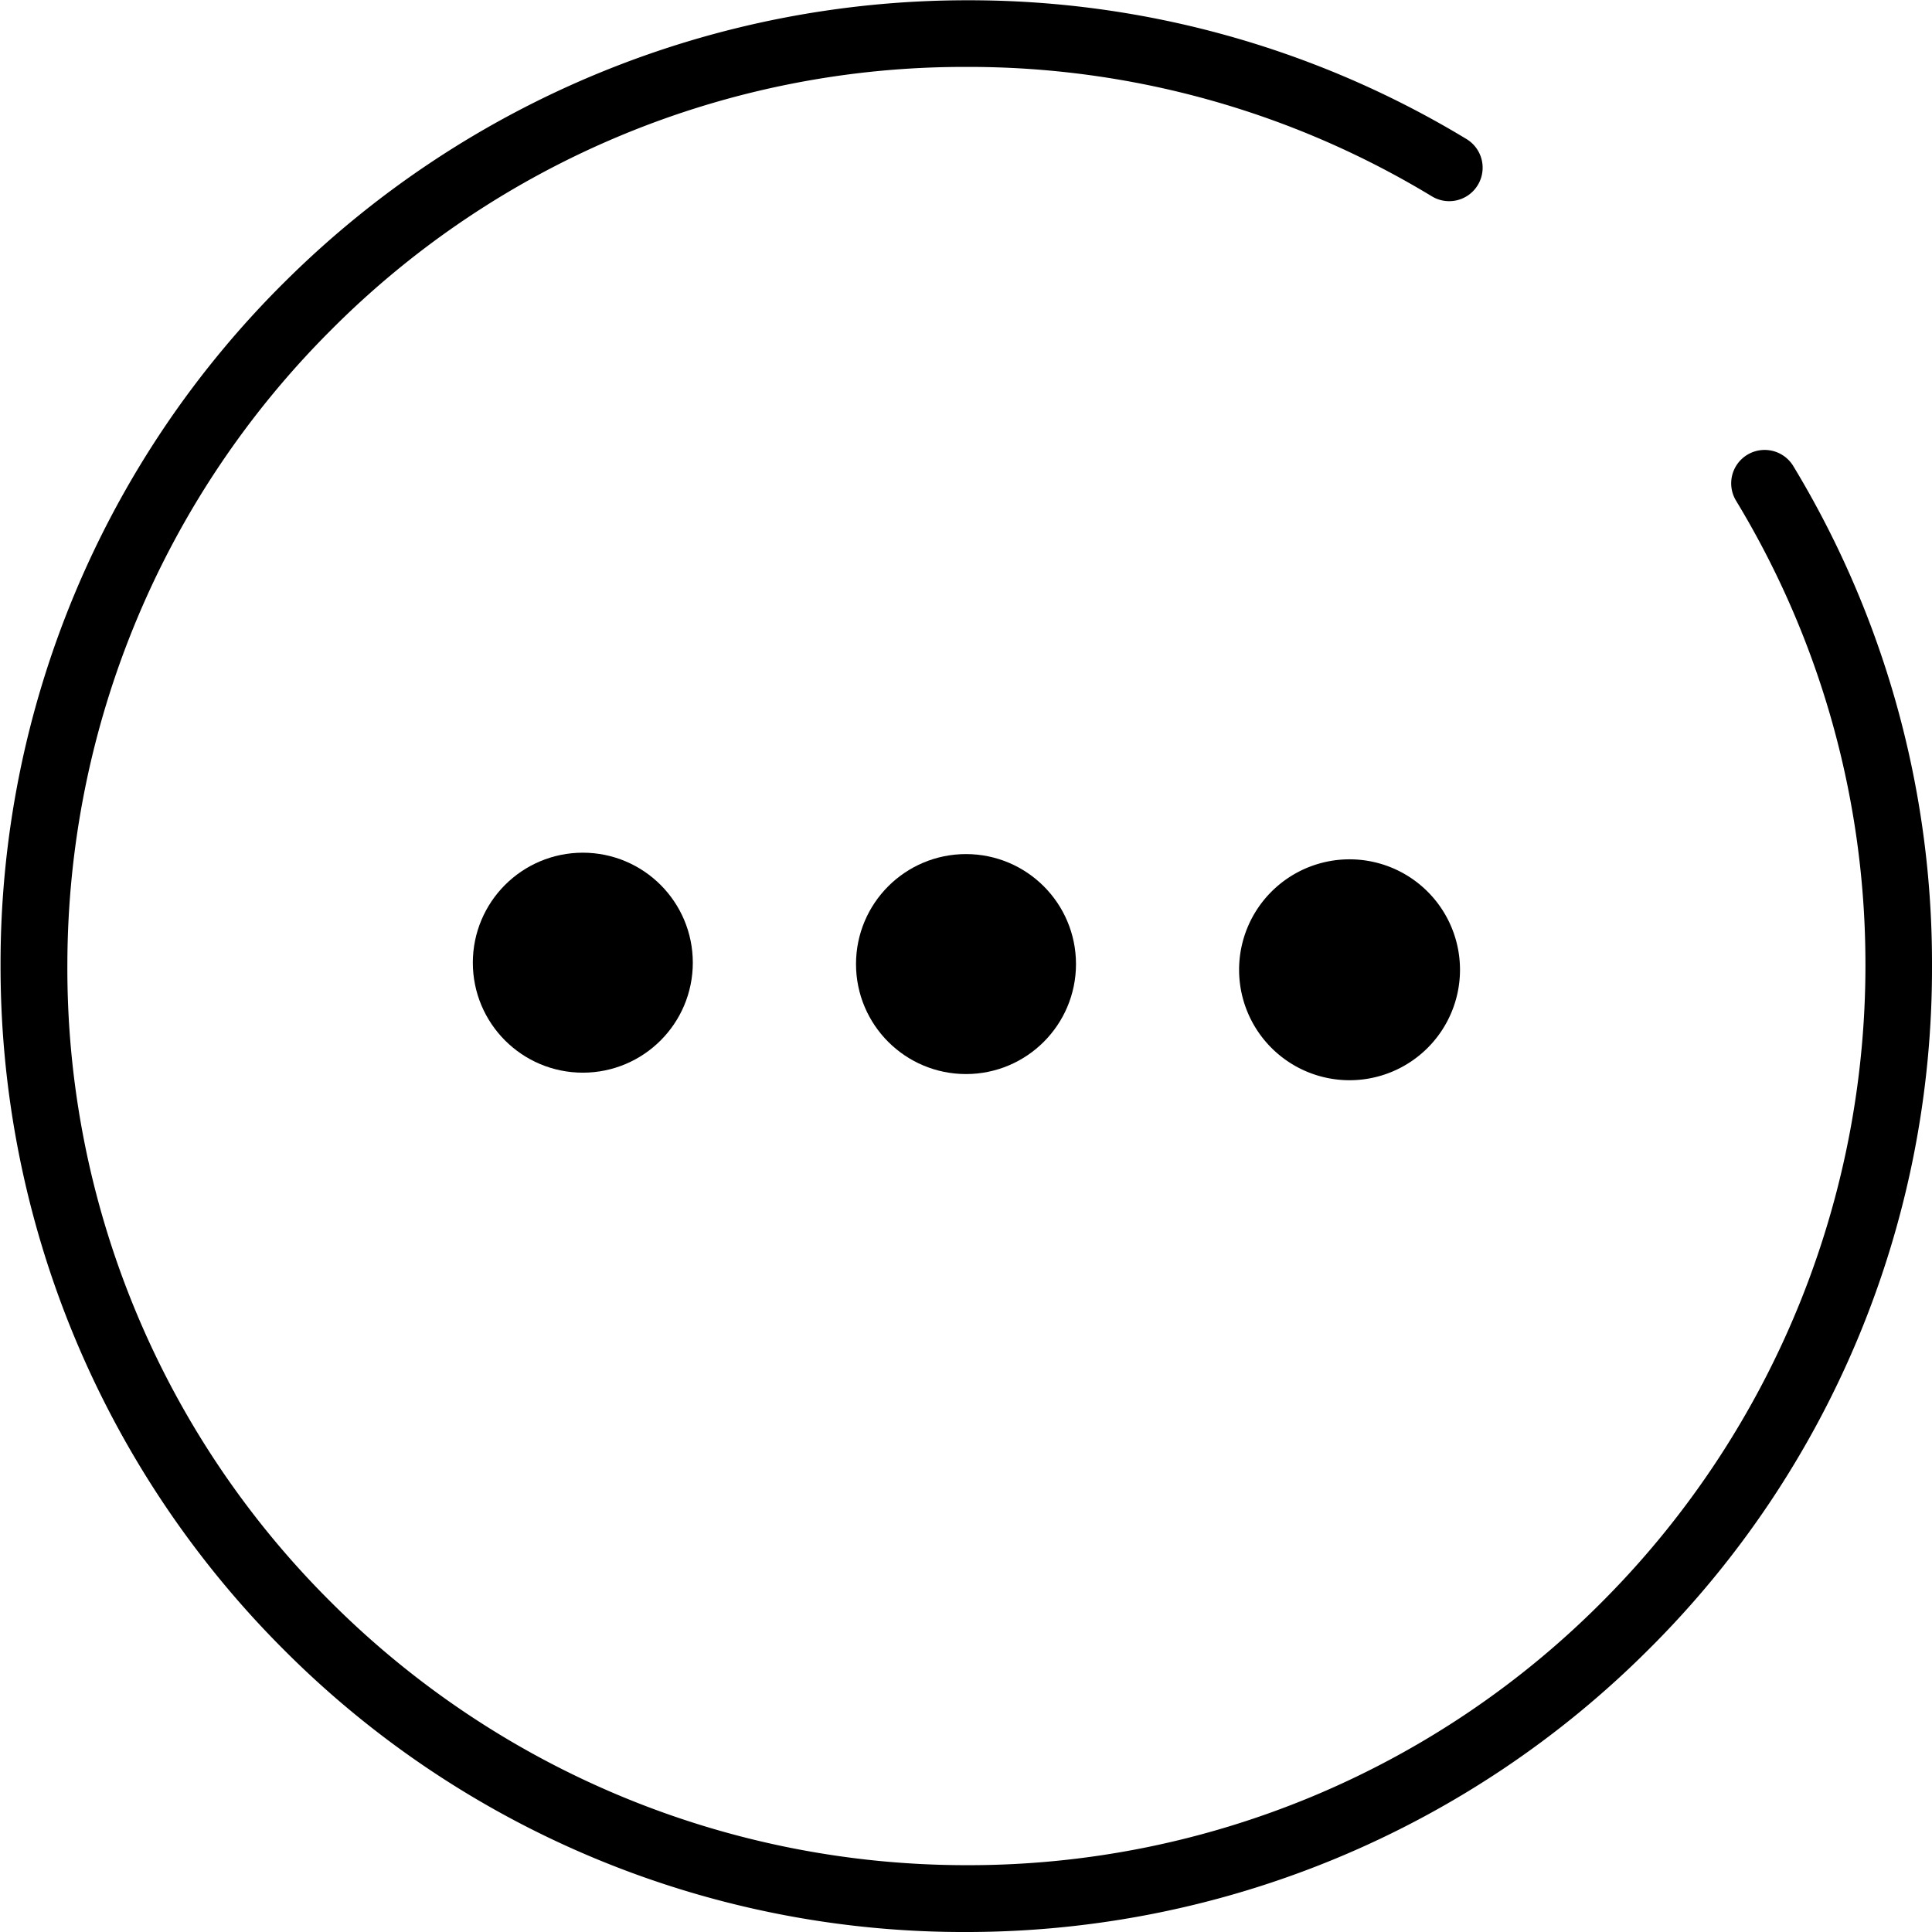
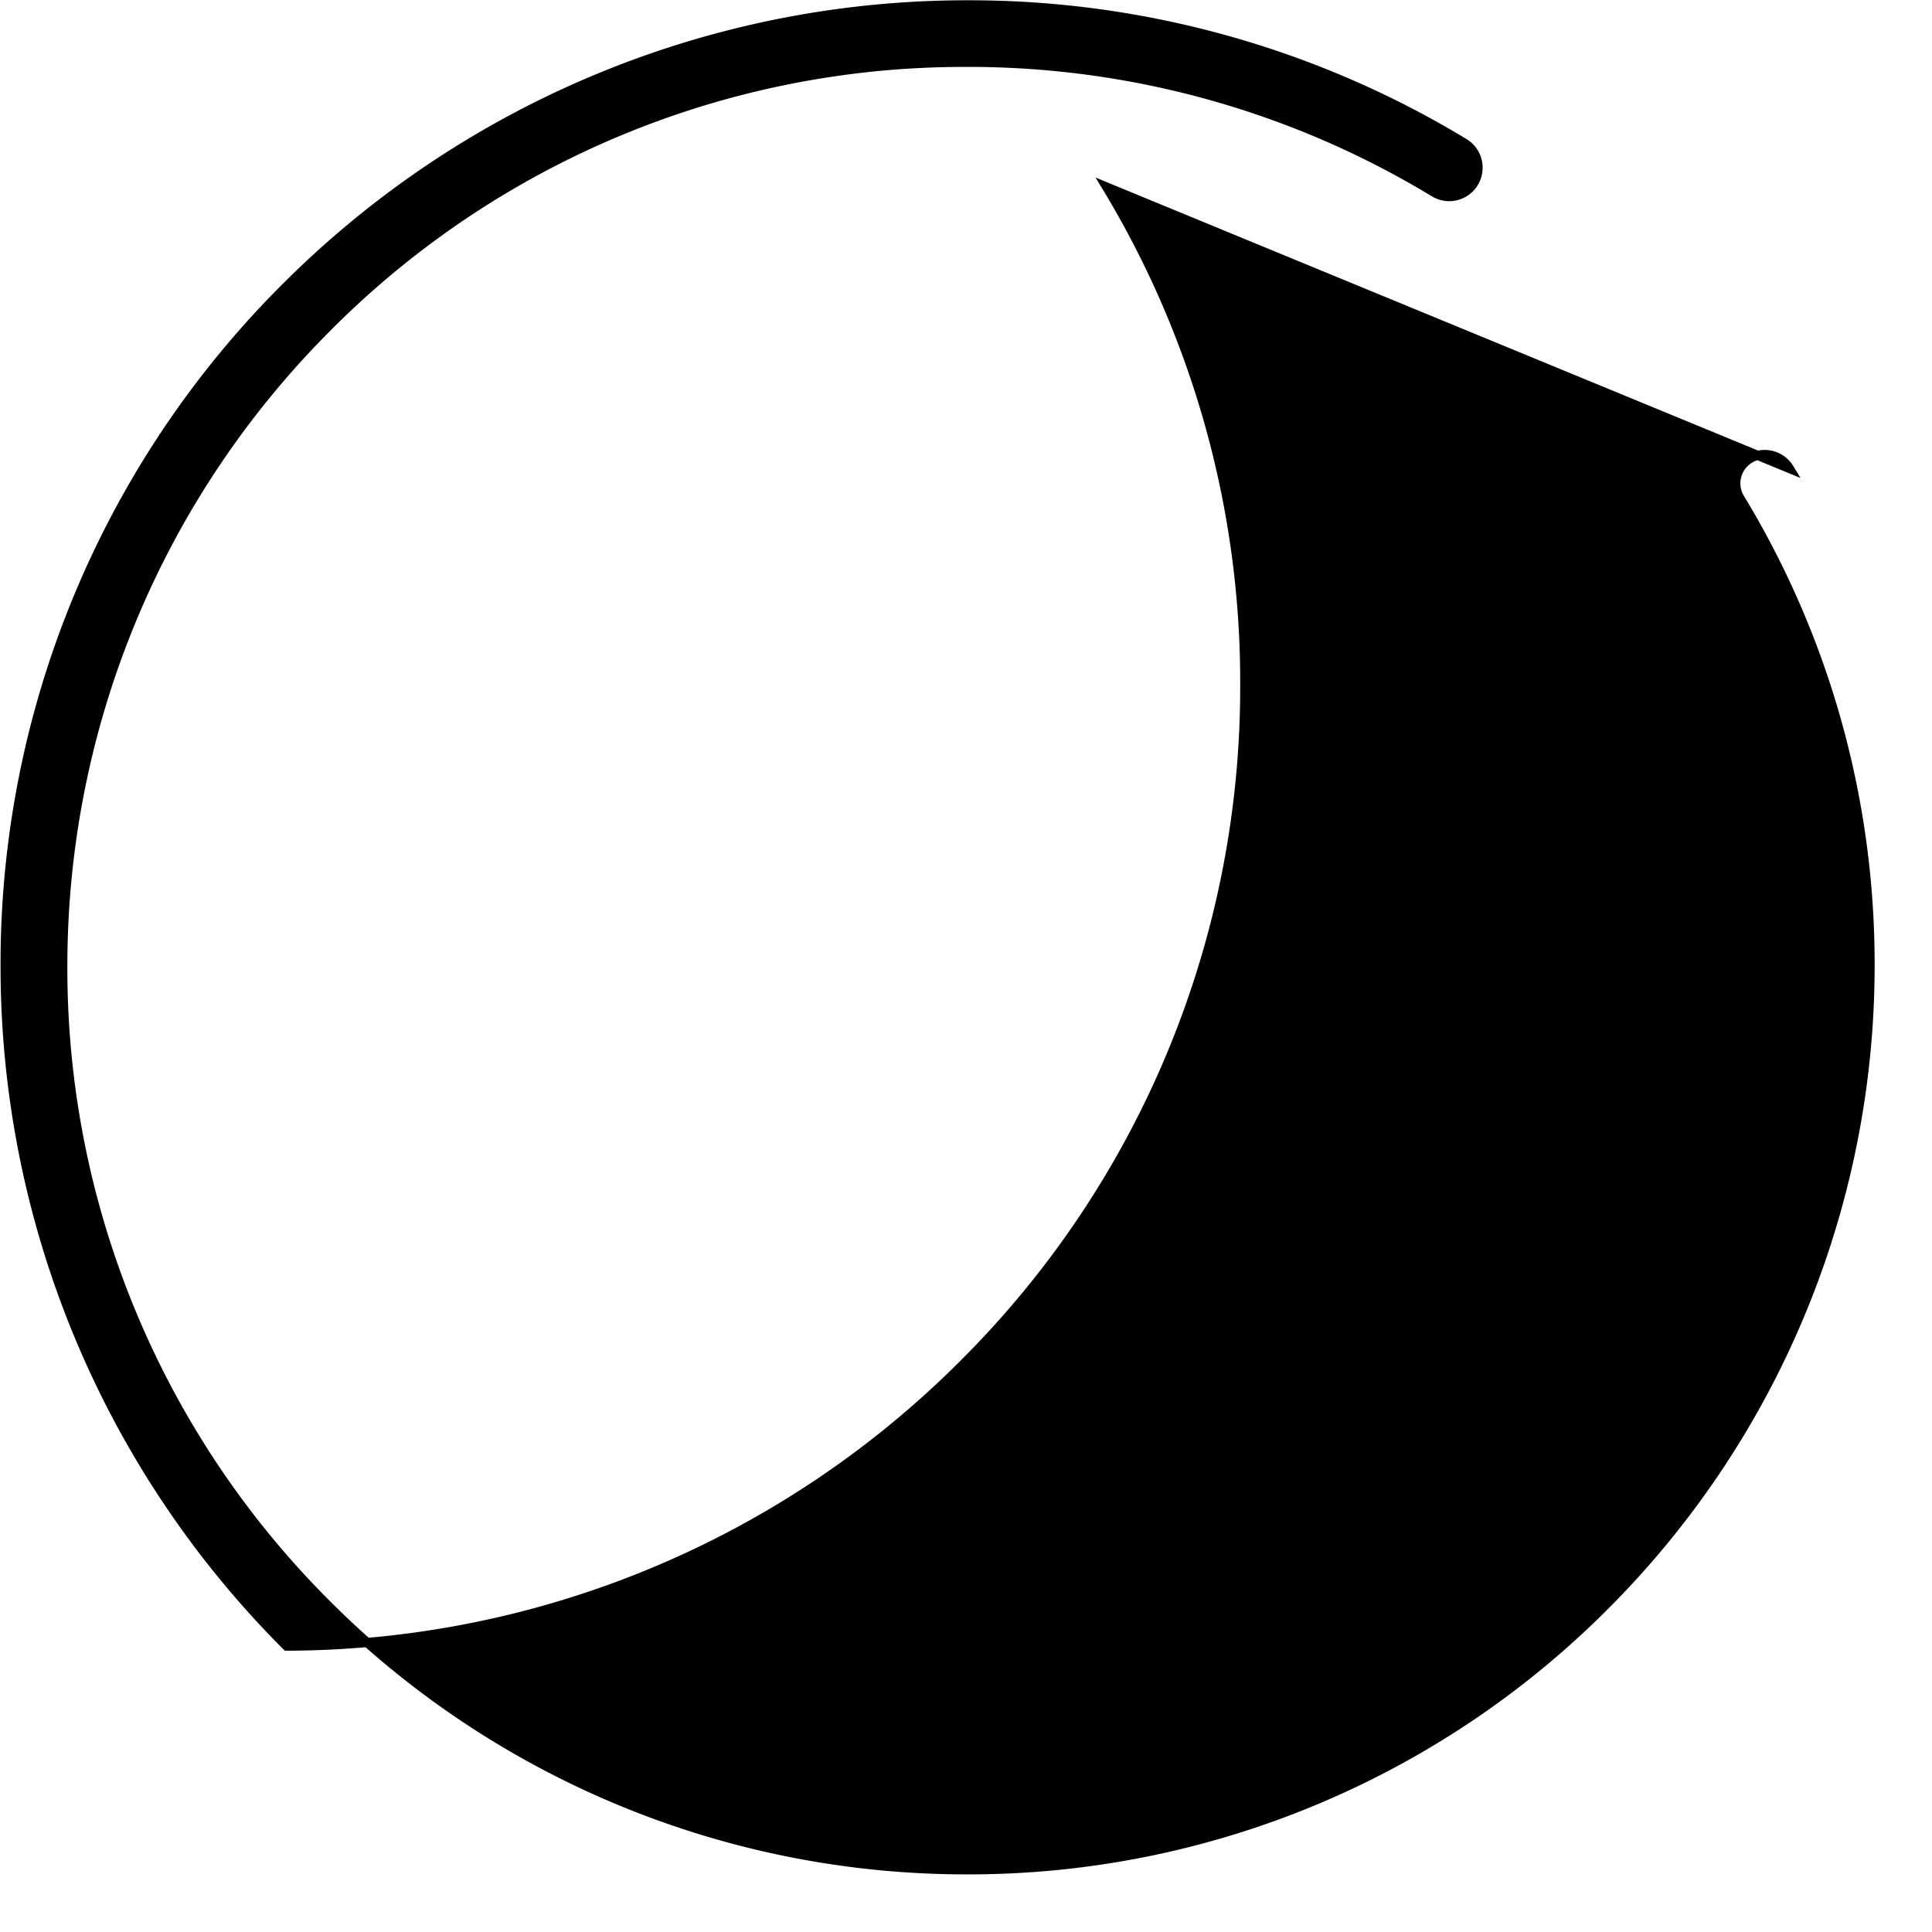
<svg xmlns="http://www.w3.org/2000/svg" width="20.99" height="20.99" viewBox="0 0 20.99 20.99">
  <g data-name="Group 28197" transform="translate(.05 .05)">
-     <circle data-name="Ellipse 546" cx=".695" cy=".695" r=".695" transform="translate(9.75 9.729)" style="stroke:#000" />
-     <path data-name="Path 23234" d="M.7 0a.7.7 0 1 1-.7.7.7.7 0 0 1 .7-.7z" transform="translate(13.912 9.786)" style="stroke:#000" />
-     <circle data-name="Ellipse 548" cx=".695" cy=".695" r=".695" transform="translate(5.587 9.714)" style="stroke:#000" />
-     <path data-name="Path 23233" d="M-209.5 36.149a.314.314 0 0 0-.49-.059.313.313 0 0 0-.046.384 9.75 9.75 0 0 1 1.412 4.941 9.835 9.835 0 0 1-2.843 7.051 9.755 9.755 0 0 1-6.975 2.908 9.813 9.813 0 0 1-6.941-2.876 9.754 9.754 0 0 1-2.875-6.976 9.806 9.806 0 0 1 2.876-6.909 9.754 9.754 0 0 1 6.942-2.876 9.756 9.756 0 0 1 5.082 1.413.313.313 0 0 0 .384-.046.314.314 0 0 0-.06-.491 10.377 10.377 0 0 0-5.378-1.5 10.459 10.459 0 0 0-7.379 3.025 10.377 10.377 0 0 0-3.093 7.422 10.44 10.44 0 0 0 3.059 7.384A10.377 10.377 0 0 0-218.409 52a10.432 10.432 0 0 0 7.349-3.059 10.376 10.376 0 0 0 3.06-7.386 10.378 10.378 0 0 0-1.5-5.406z" transform="translate(228.89 -31.11)" style="stroke-width:.1px;stroke:#000" />
+     <path data-name="Path 23233" d="M-209.5 36.149a.314.314 0 0 0-.49-.059.313.313 0 0 0-.046.384 9.75 9.75 0 0 1 1.412 4.941 9.835 9.835 0 0 1-2.843 7.051 9.755 9.755 0 0 1-6.975 2.908 9.813 9.813 0 0 1-6.941-2.876 9.754 9.754 0 0 1-2.875-6.976 9.806 9.806 0 0 1 2.876-6.909 9.754 9.754 0 0 1 6.942-2.876 9.756 9.756 0 0 1 5.082 1.413.313.313 0 0 0 .384-.046.314.314 0 0 0-.06-.491 10.377 10.377 0 0 0-5.378-1.5 10.459 10.459 0 0 0-7.379 3.025 10.377 10.377 0 0 0-3.093 7.422 10.44 10.44 0 0 0 3.059 7.384a10.432 10.432 0 0 0 7.349-3.059 10.376 10.376 0 0 0 3.06-7.386 10.378 10.378 0 0 0-1.5-5.406z" transform="translate(228.89 -31.11)" style="stroke-width:.1px;stroke:#000" />
  </g>
</svg>